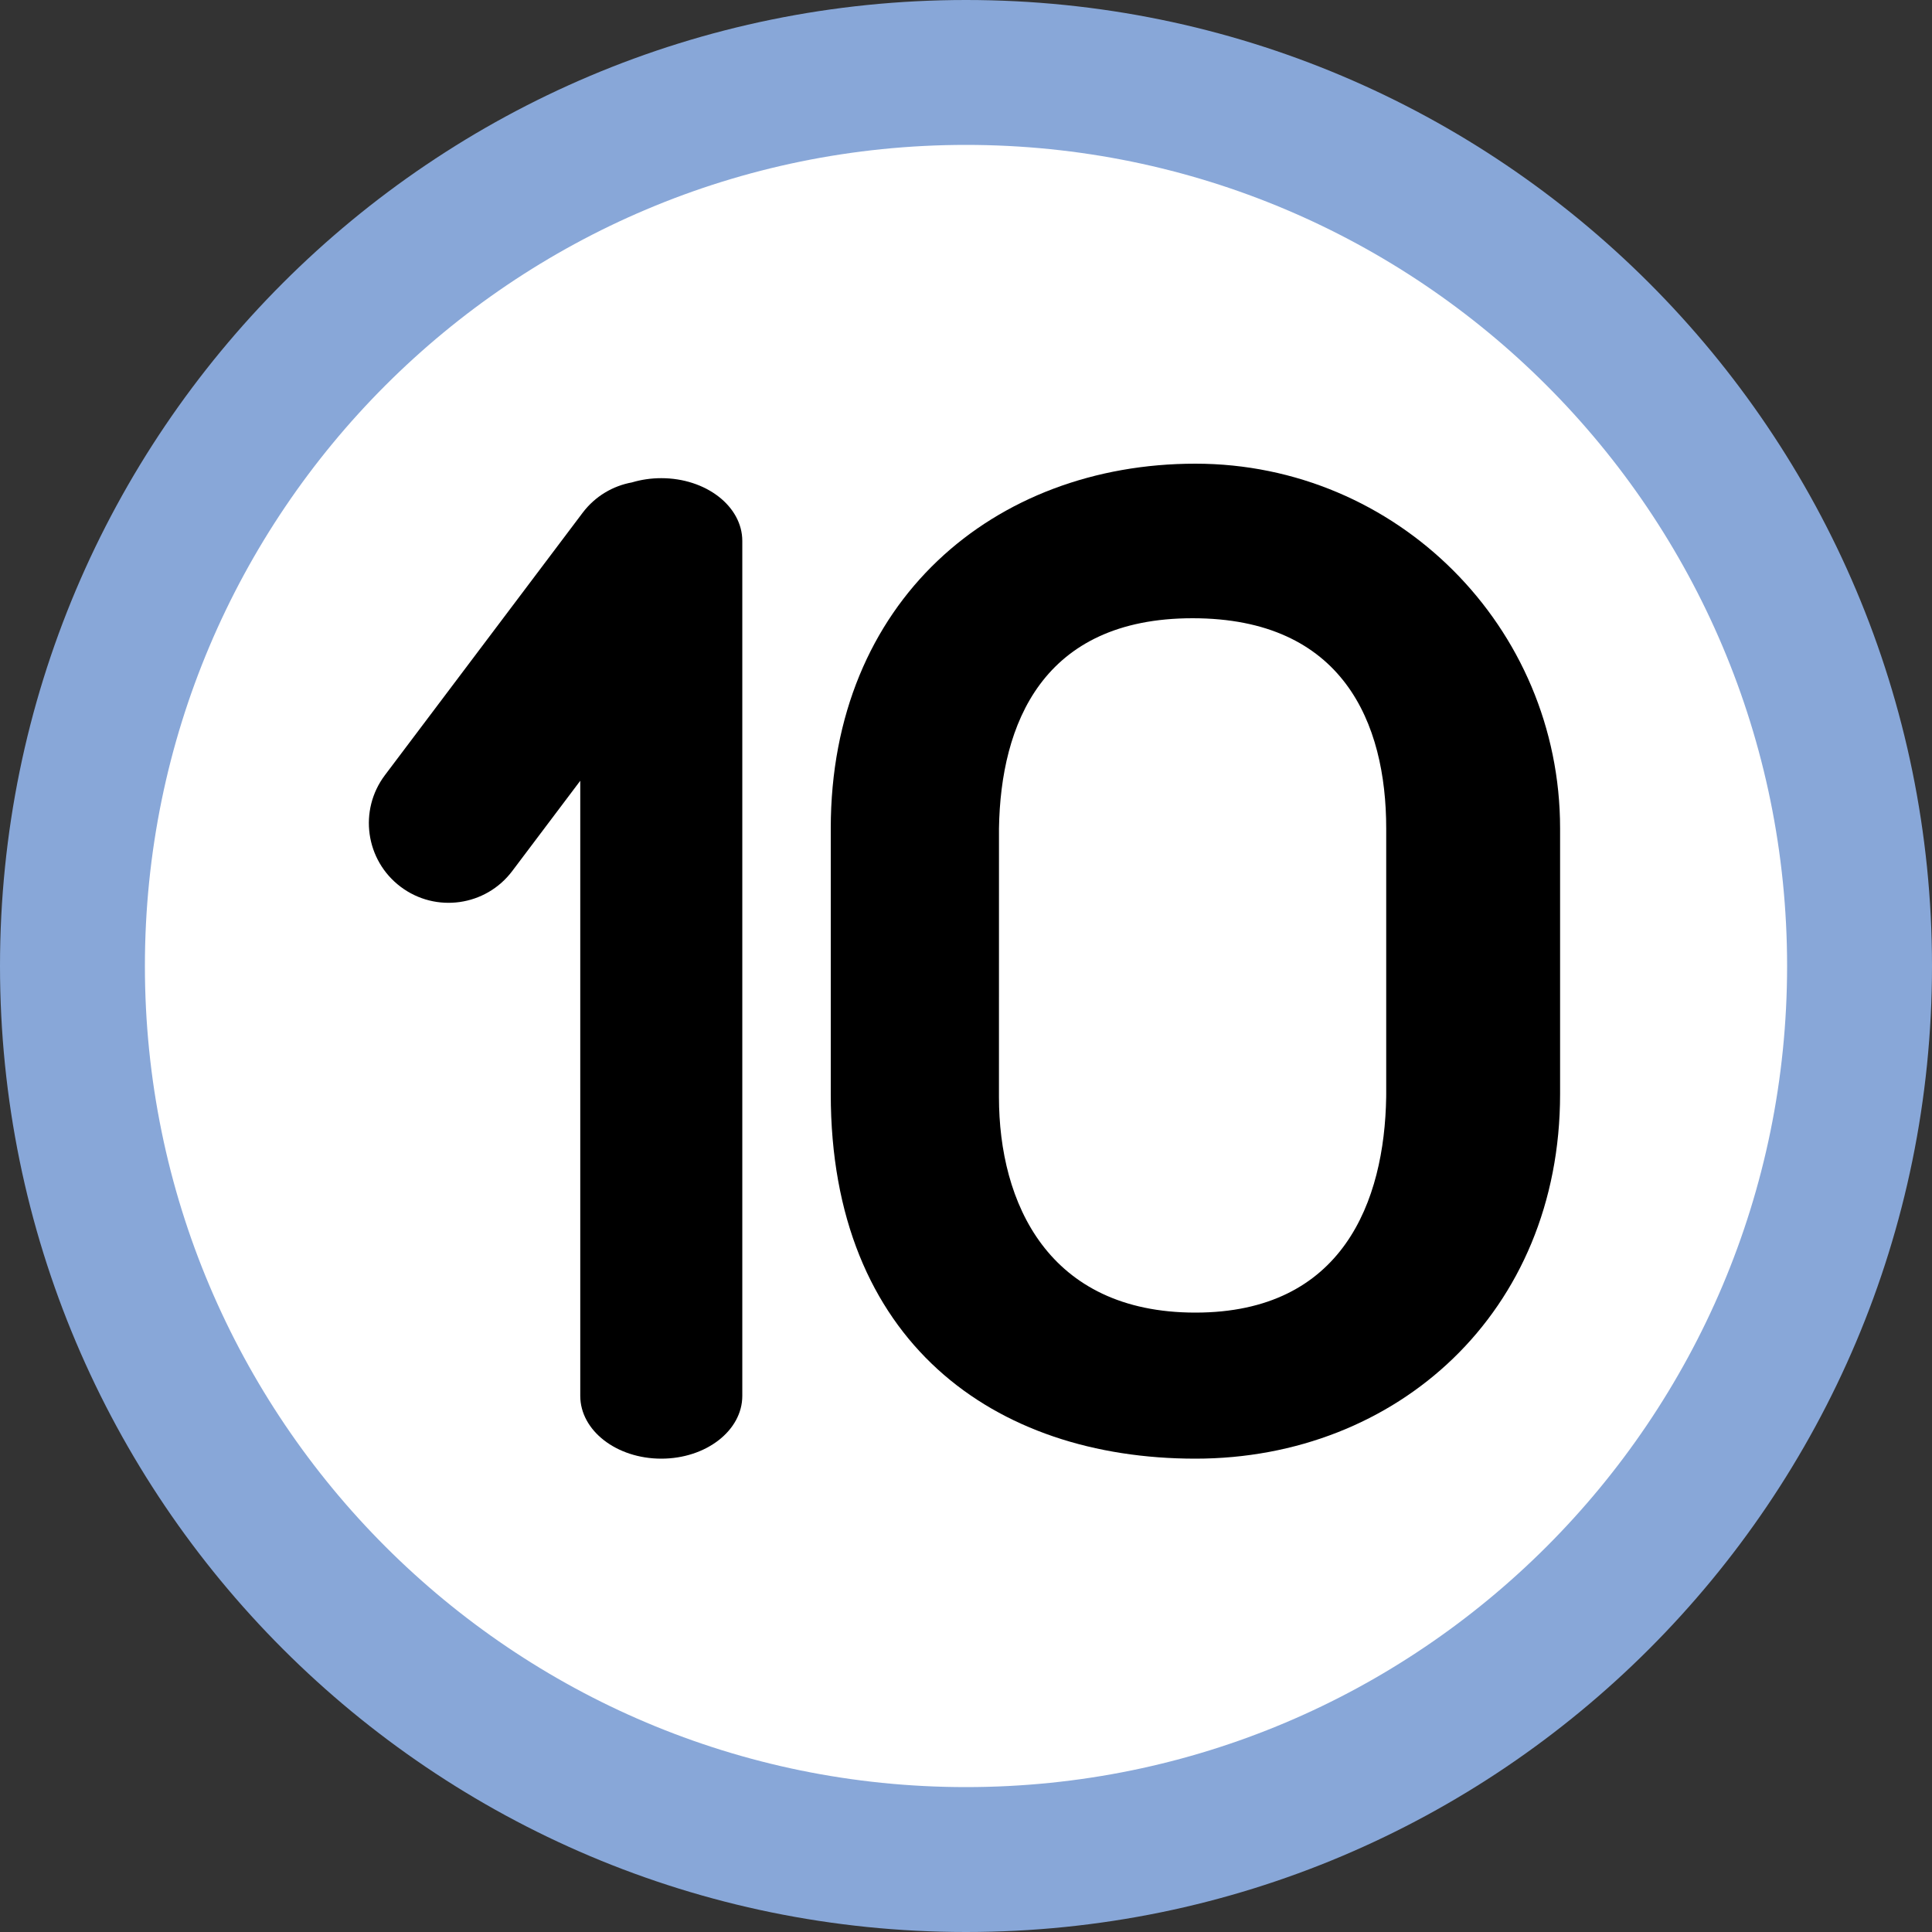
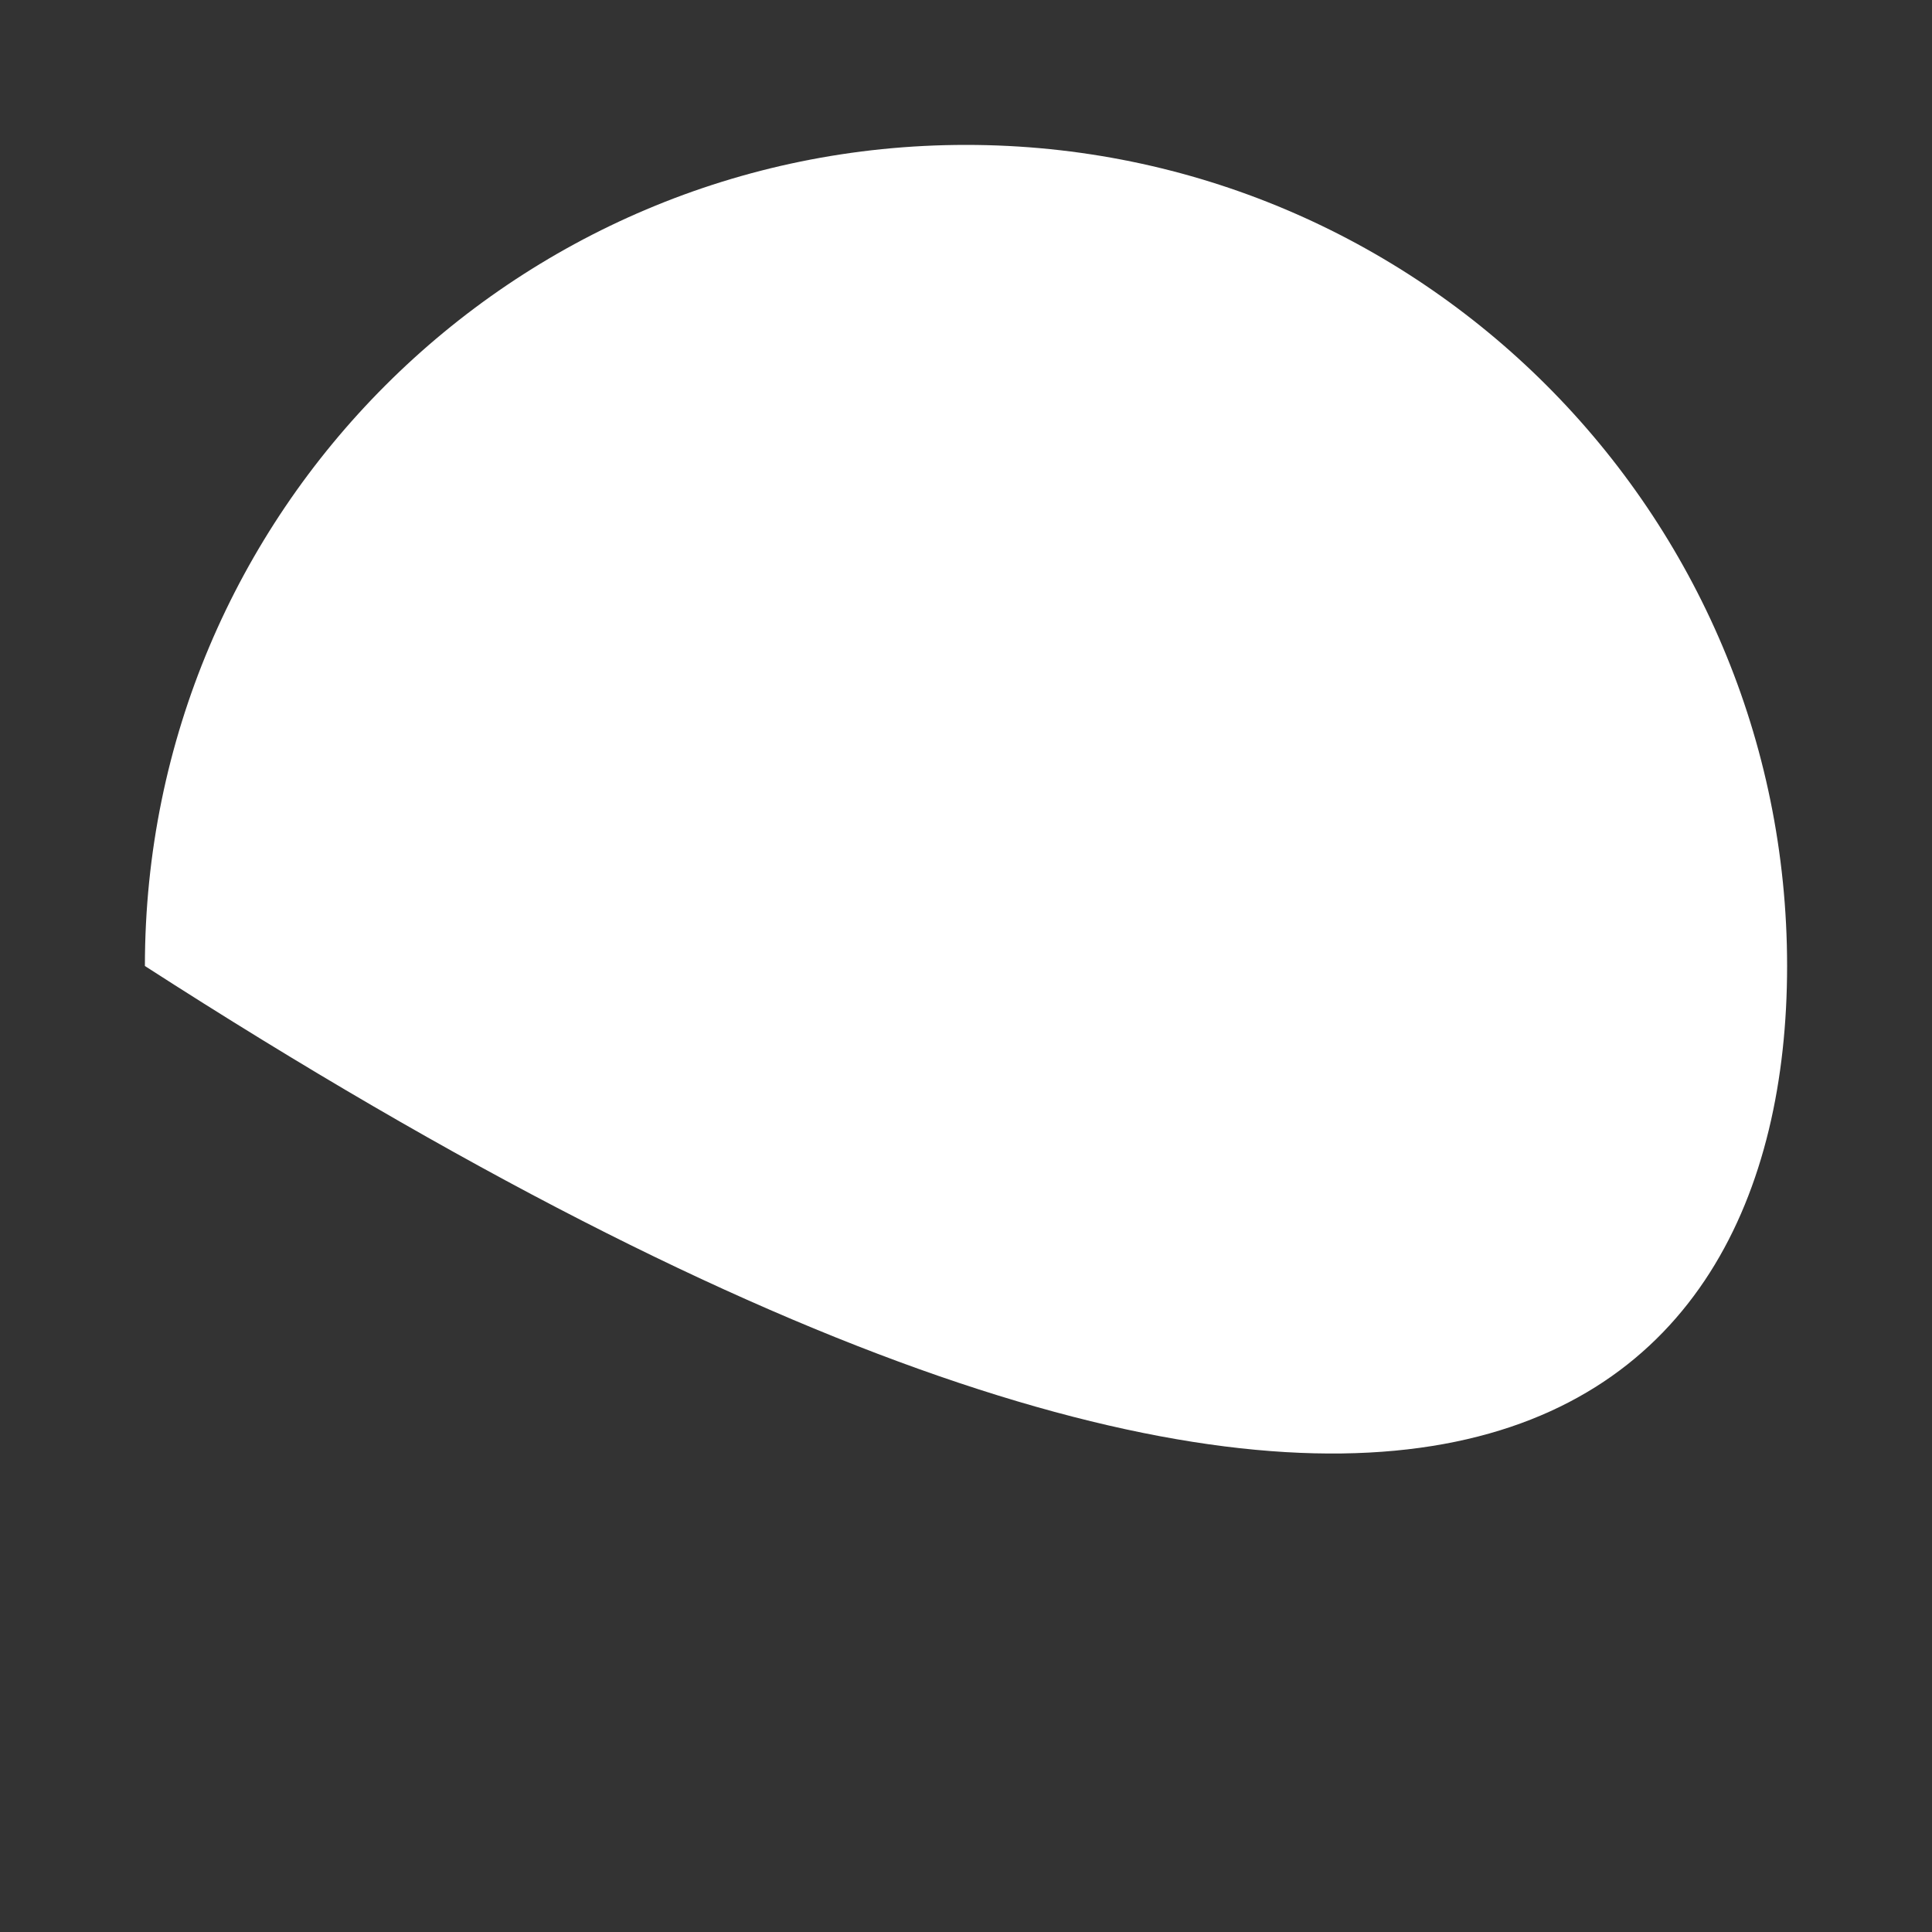
<svg xmlns="http://www.w3.org/2000/svg" width="400px" height="400px" viewBox="0 0 400 400" version="1.1">
  <rect x="0" y="0" width="400" height="400" fill="#333333" stroke="none" />
  <title>10</title>
  <g id="10" stroke="none" stroke-width="1" fill="none" fill-rule="evenodd">
-     <path d="M200,0 C310.457,0 400,89.543 400,200 C400,310.457 310.457,400 200,400 C89.543,400 0,310.457 0,200 C0,89.543 89.543,0 200,0 Z" id="Oval" fill="#88A7D8" fill-rule="nonzero" />
-     <path d="M200,30 C106.112,30 30,106.112 30,200 C30,293.888 106.112,370 200,370 C293.888,370 370,293.888 370,200 C370,106.112 293.888,30 200,30 Z" id="Path" fill="#FFFFFF" fill-rule="nonzero" />
-     <path d="M136.911,99 C146.175,99 153.685,104.82 153.685,112 L153.685,289 C153.685,296.18 146.175,302 136.911,302 C127.648,302 120.138,296.18 120.138,289 L120.137,161.649 L106.049,180.347 C100.564,187.625 90.219,189.079 82.941,183.594 C75.663,178.11 74.209,167.765 79.694,160.487 L120.617,106.18 C123.216,102.73 126.908,100.589 130.847,99.875 C132.728,99.31 134.773,99 136.911,99 Z" id="Path" fill="#000000" />
-     <path d="M247.5,96 C289.197,96 323,129.803 323,171.5 L323,226.5 C323,271.76 289.197,302 247.5,302 C205.803,302 172,277.777 172,226.5 L172,171.5 C172,124.473 205.803,96 247.5,96 Z M246.912,128 C215.758,128 207.178,149.986 206.829,171.5 L206.824,227.153 C206.824,248.968 216.934,271.76 247.5,271.76 C278.066,271.76 286.646,248.667 286.995,227.153 L287,226.5 L287,171.5 C287,149.685 278.066,128 246.912,128 Z" id="Rectangle" fill="#000000" fill-rule="nonzero" />
+     <path d="M200,30 C106.112,30 30,106.112 30,200 C293.888,370 370,293.888 370,200 C370,106.112 293.888,30 200,30 Z" id="Path" fill="#FFFFFF" fill-rule="nonzero" />
  </g>
</svg>